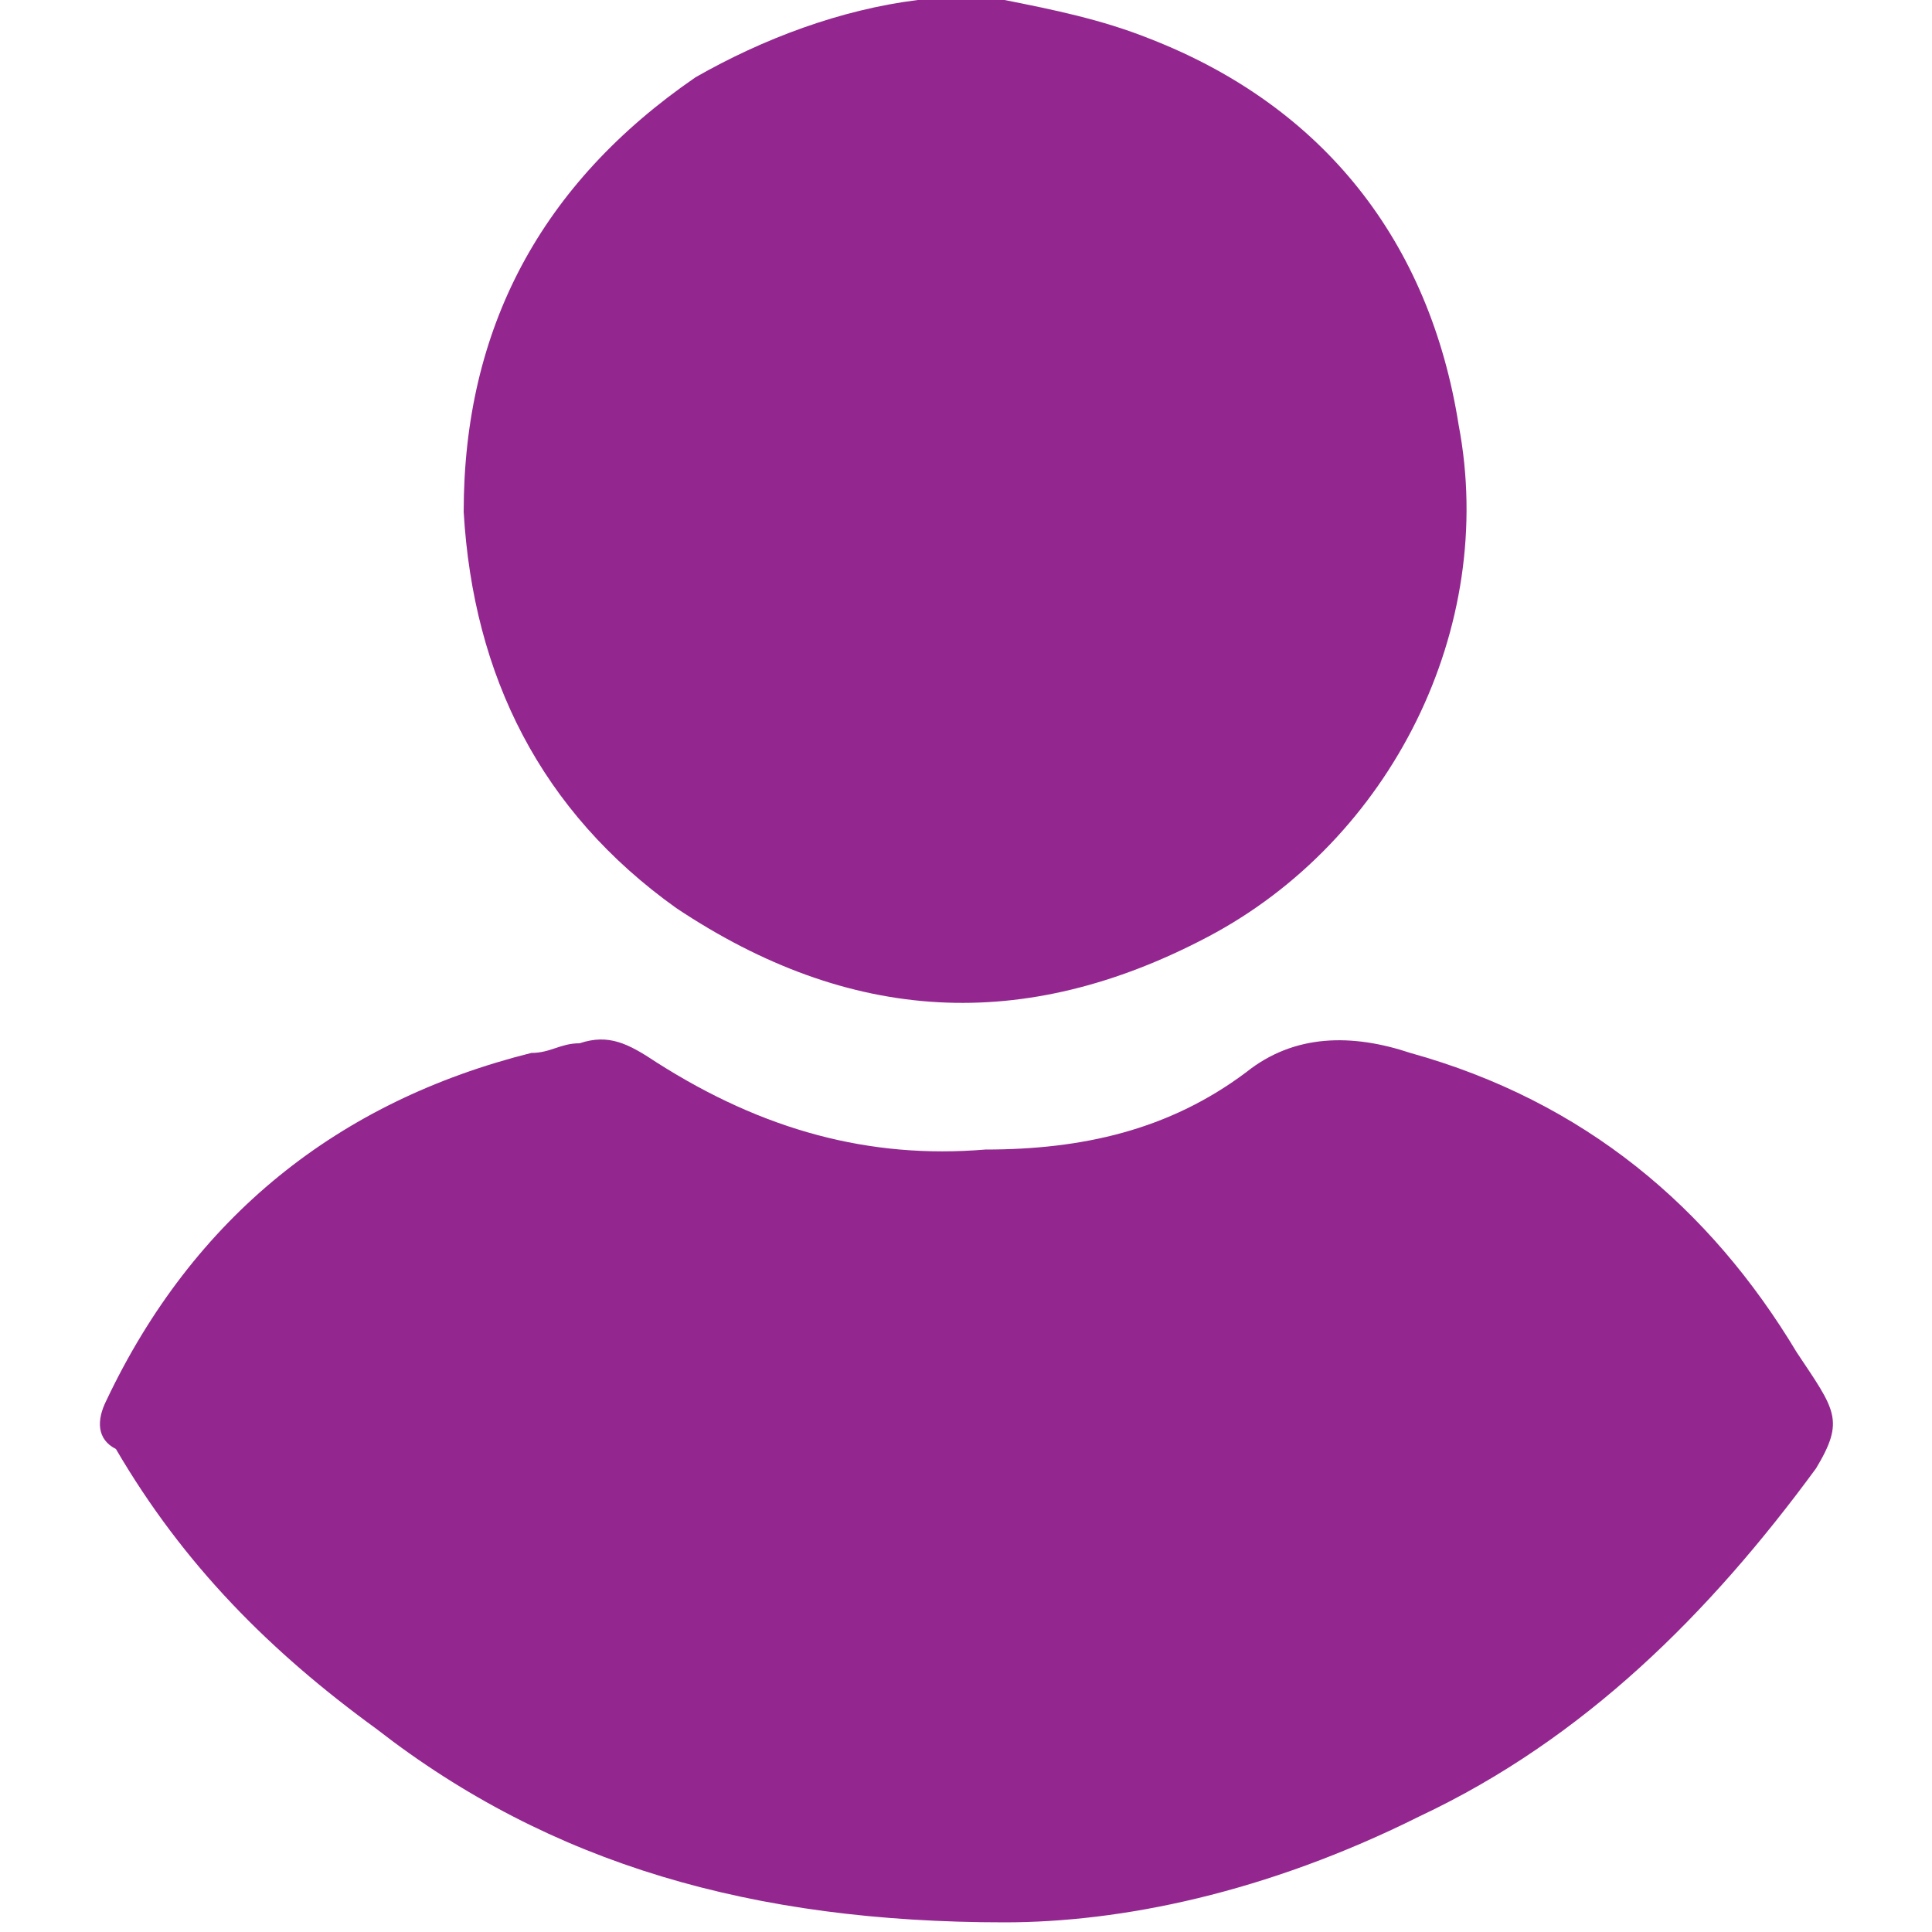
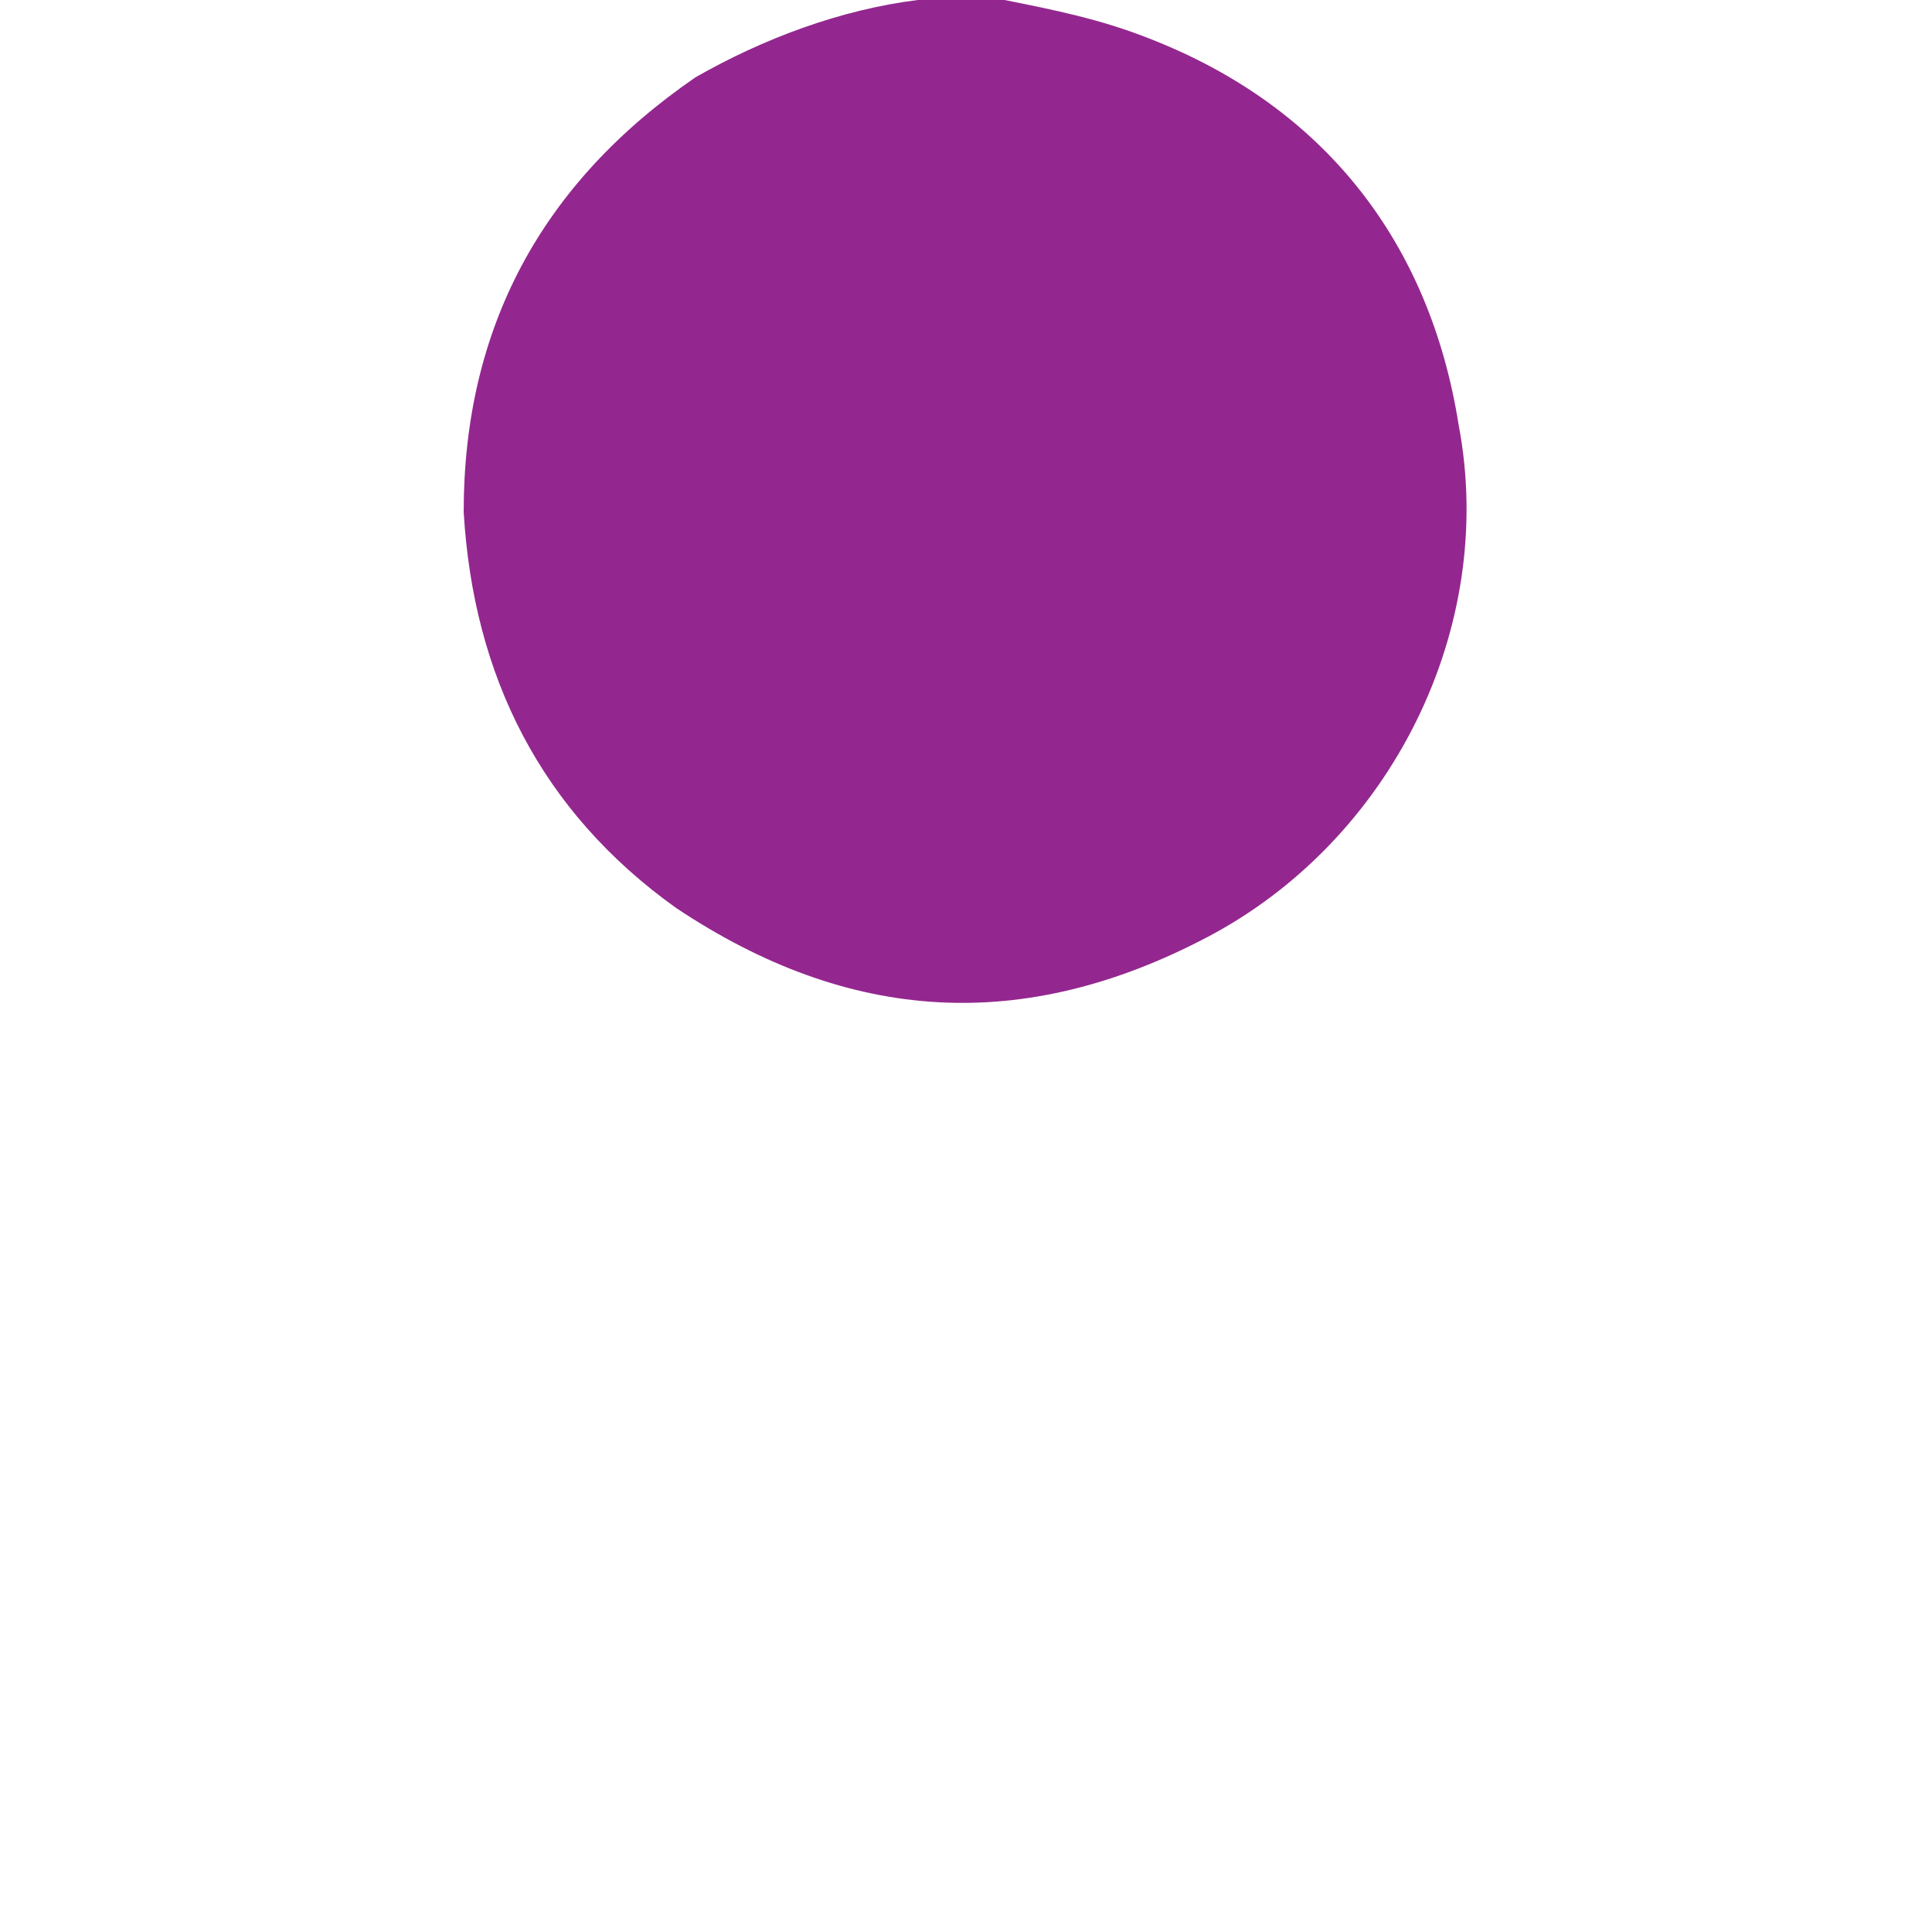
<svg xmlns="http://www.w3.org/2000/svg" version="1.1" id="Capa_1" x="0px" y="0px" viewBox="0 0 20 20" style="enable-background:new 0 0 20 20;" xml:space="preserve">
  <style type="text/css">
	.st0{fill:#93278F;}
</style>
  <g>
    <g>
      <path class="st0" d="M7,9.4c1.8,1.2,3.6,1.3,5.5,0.3s3-3.2,2.6-5.3c-0.3-1.9-1.4-3.3-3.2-4c-0.5-0.2-1-0.3-1.5-0.4    c-0.3,0-0.5,0-0.8,0H9.5C8.7,0.1,7.9,0.4,7.2,0.8C5.6,1.9,4.8,3.4,4.8,5.3C4.9,7,5.6,8.4,7,9.4z" />
-       <path class="st0" d="M18.6,14c-0.9-1.5-2.2-2.6-4-3.1c-0.6-0.2-1.2-0.2-1.7,0.2c-0.8,0.6-1.7,0.8-2.7,0.8C9,12,7.9,11.7,6.8,11    c-0.3-0.2-0.5-0.3-0.8-0.2c-0.2,0-0.3,0.1-0.5,0.1c-2,0.5-3.5,1.7-4.4,3.6C1,14.7,1,14.9,1.2,15c0.7,1.2,1.6,2.1,2.7,2.9    c1.8,1.4,3.9,2,6.5,2c1.2,0,2.7-0.3,4.3-1.1c1.7-0.8,3-2.1,4.1-3.6C19.1,14.7,19,14.6,18.6,14z" />
    </g>
  </g>
</svg>